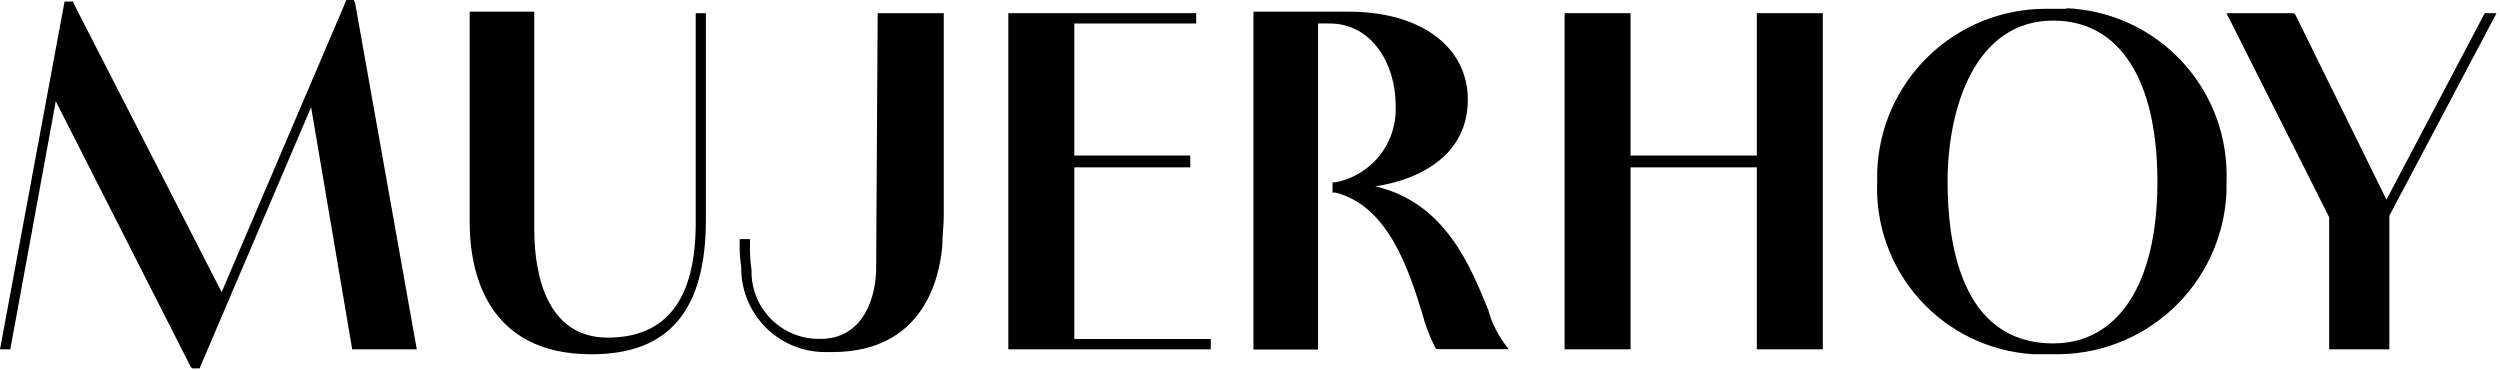
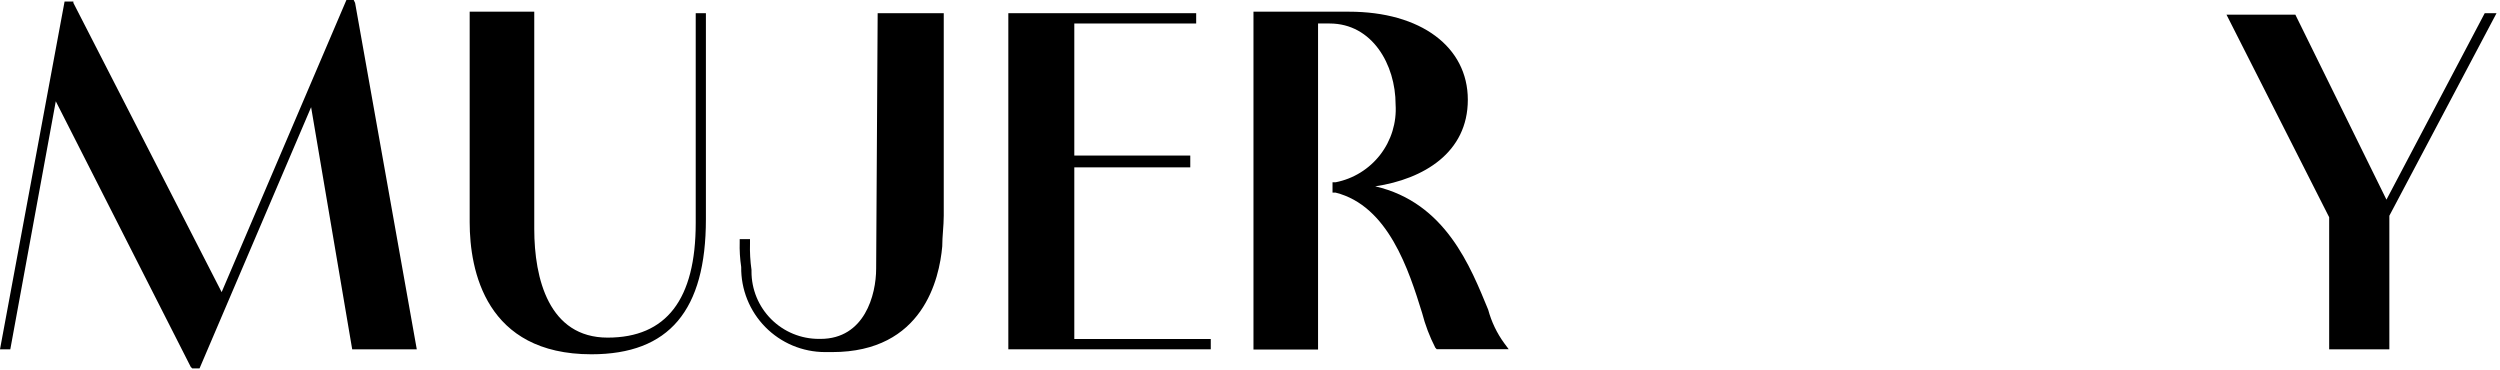
<svg xmlns="http://www.w3.org/2000/svg" width="216" height="32" viewBox="0 0 216 32" fill="none">
  <path d="M75.7 23.2C75.7 25.48 74.7 29.28 70.89 29.28H70.76C69.994 29.282 69.234 29.133 68.526 28.841C67.817 28.549 67.174 28.12 66.632 27.578C66.09 27.036 65.66 26.392 65.368 25.684C65.076 24.975 64.927 24.216 64.93 23.45V23.32C64.822 22.565 64.778 21.802 64.8 21.04V20.66H63.91V20.91C63.889 21.632 63.932 22.355 64.04 23.07C64.027 24.028 64.204 24.98 64.561 25.87C64.918 26.76 65.448 27.57 66.121 28.254C66.793 28.937 67.594 29.481 68.478 29.853C69.362 30.224 70.311 30.417 71.27 30.42H71.9C79.76 30.42 81.16 24.08 81.41 21.29C81.41 20.41 81.54 19.52 81.54 18.63V1.14H75.83L75.7 23.2Z" fill="black" />
  <path d="M60.11 19.27C60.11 25.87 57.573 29.17 52.5 29.17C47.43 29.17 46.16 24.09 46.16 19.78V1.01H40.58V19.2C40.58 23.38 41.97 30.61 51.1 30.61C57.82 30.61 60.99 26.81 60.99 18.94V1.14H60.11V19.27Z" fill="black" />
  <path d="M92.82 14.46H102.84V13.44H92.82V2.03H103.35V1.14H87.12V30.18H104.61V29.29H92.82V14.46Z" fill="black" />
  <path d="M30.56 0H29.93L19.15 25.24L6.34 0.25V0.13H5.58L0 30.18H0.89L4.82 8.75L16.48 31.7L16.61 31.83H17.24L26.88 9.26L30.43 30.18H36.01L30.68 0.25L30.56 0Z" fill="black" />
-   <path d="M178.55 0.76H176.77C172.987 0.753 169.349 2.218 166.628 4.846C163.906 7.475 162.315 11.059 162.19 14.84V15.6C162.015 19.363 163.325 23.045 165.839 25.851C168.354 28.657 171.87 30.363 175.63 30.6H177.28C181.131 30.719 184.874 29.317 187.698 26.697C190.522 24.076 192.201 20.449 192.37 16.6V15.71C192.522 11.889 191.152 8.165 188.561 5.353C185.97 2.541 182.37 0.871 178.55 0.71V0.76ZM177.4 29.67C169.4 29.67 168.27 20.92 168.27 15.72C168.27 9.26 170.68 1.78 177.4 1.78C183.11 1.78 186.4 6.85 186.4 15.72C186.4 24.59 182.97 29.67 177.4 29.67Z" fill="black" />
  <path d="M128.58 26.76C127.06 23.08 124.91 17.5 118.82 16.1C123 15.47 126.82 13.19 126.82 8.62C126.82 4.05 122.76 1.01 116.55 1.01H108.3V30.2H113.88V2.03H114.88C118.56 2.03 120.58 5.58 120.58 9.03C120.679 10.589 120.207 12.132 119.252 13.368C118.297 14.605 116.924 15.452 115.39 15.75H115.13V16.64H115.39C119.95 17.78 121.73 23.36 122.87 27.04C123.138 28.079 123.52 29.085 124.01 30.04L124.13 30.17H130.35L129.97 29.66C129.332 28.787 128.861 27.804 128.58 26.76Z" fill="black" />
-   <path d="M214.68 1.14L206.19 17.25L198.32 1.27L198.2 1.14H192.37L201.24 18.77V29.93V30.18H206.44V18.64L215.7 1.14H214.68Z" fill="black" />
-   <path d="M151.79 13.44H140.88V1.14H135.18V30.18H140.88V14.46H151.79V30.18H157.49V1.14H151.79V13.44Z" fill="black" />
+   <path d="M214.68 1.14L206.19 17.25L198.32 1.27H192.37L201.24 18.77V29.93V30.18H206.44V18.64L215.7 1.14H214.68Z" fill="black" />
</svg>